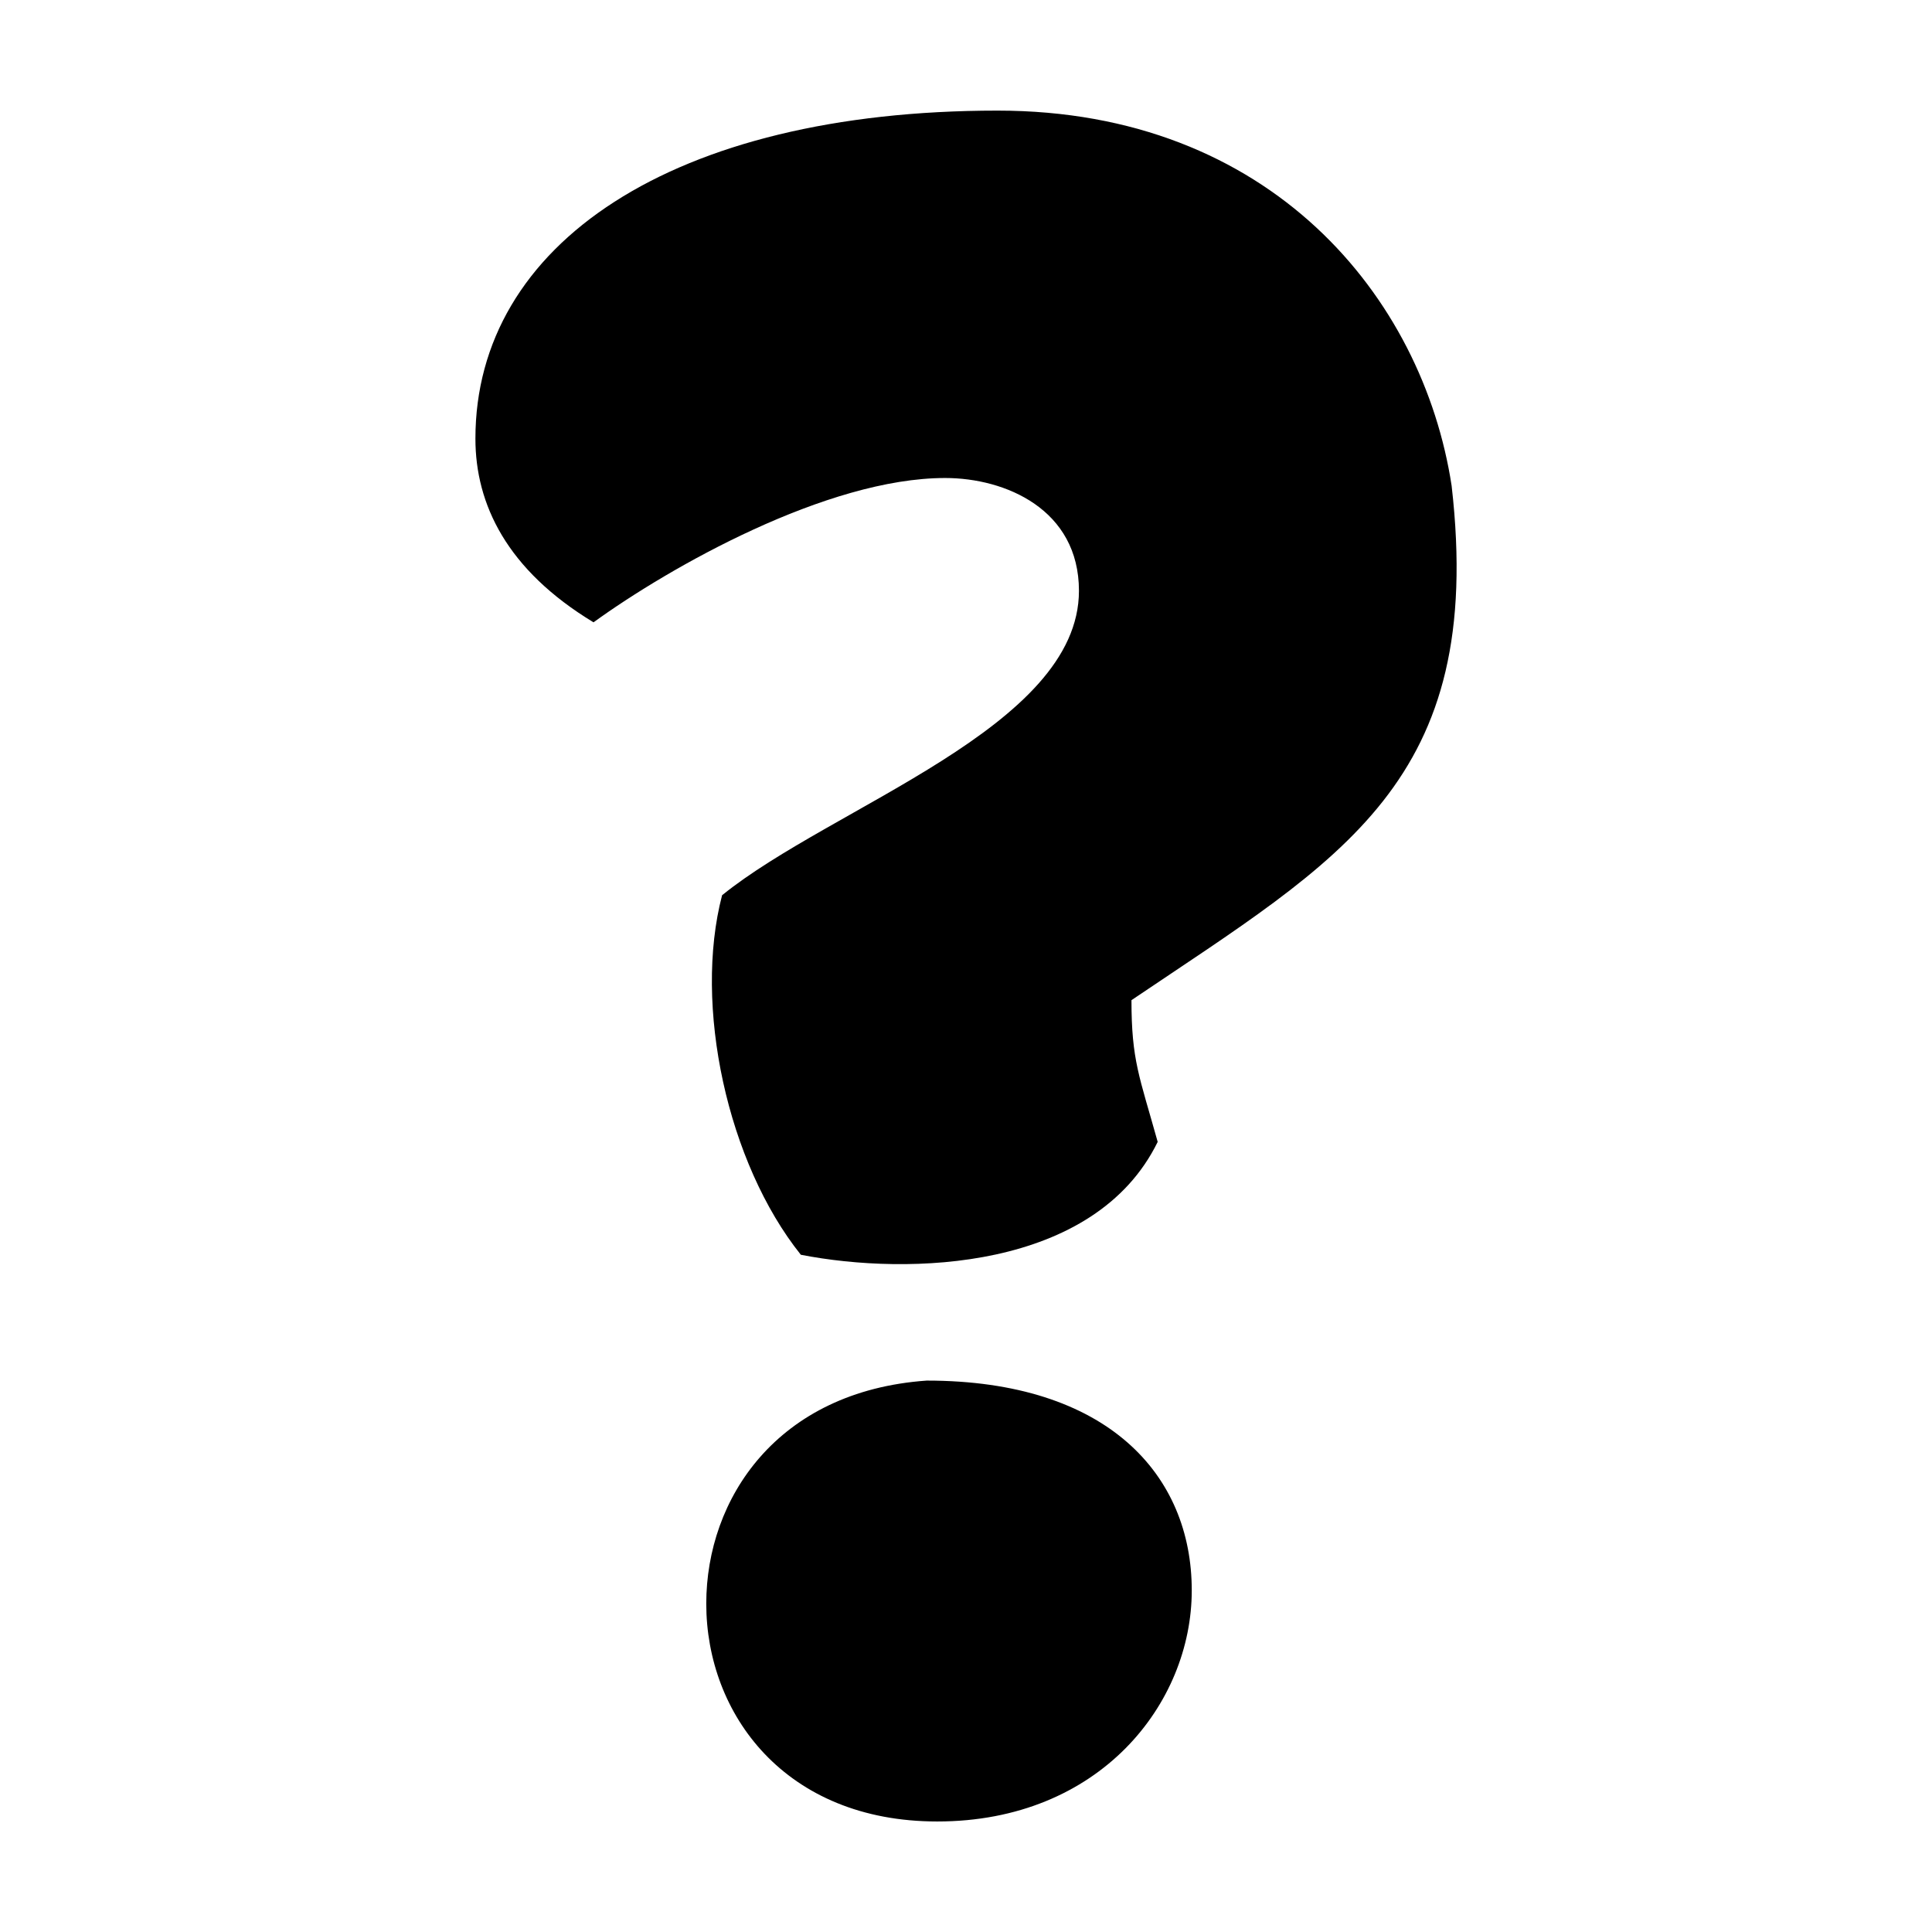
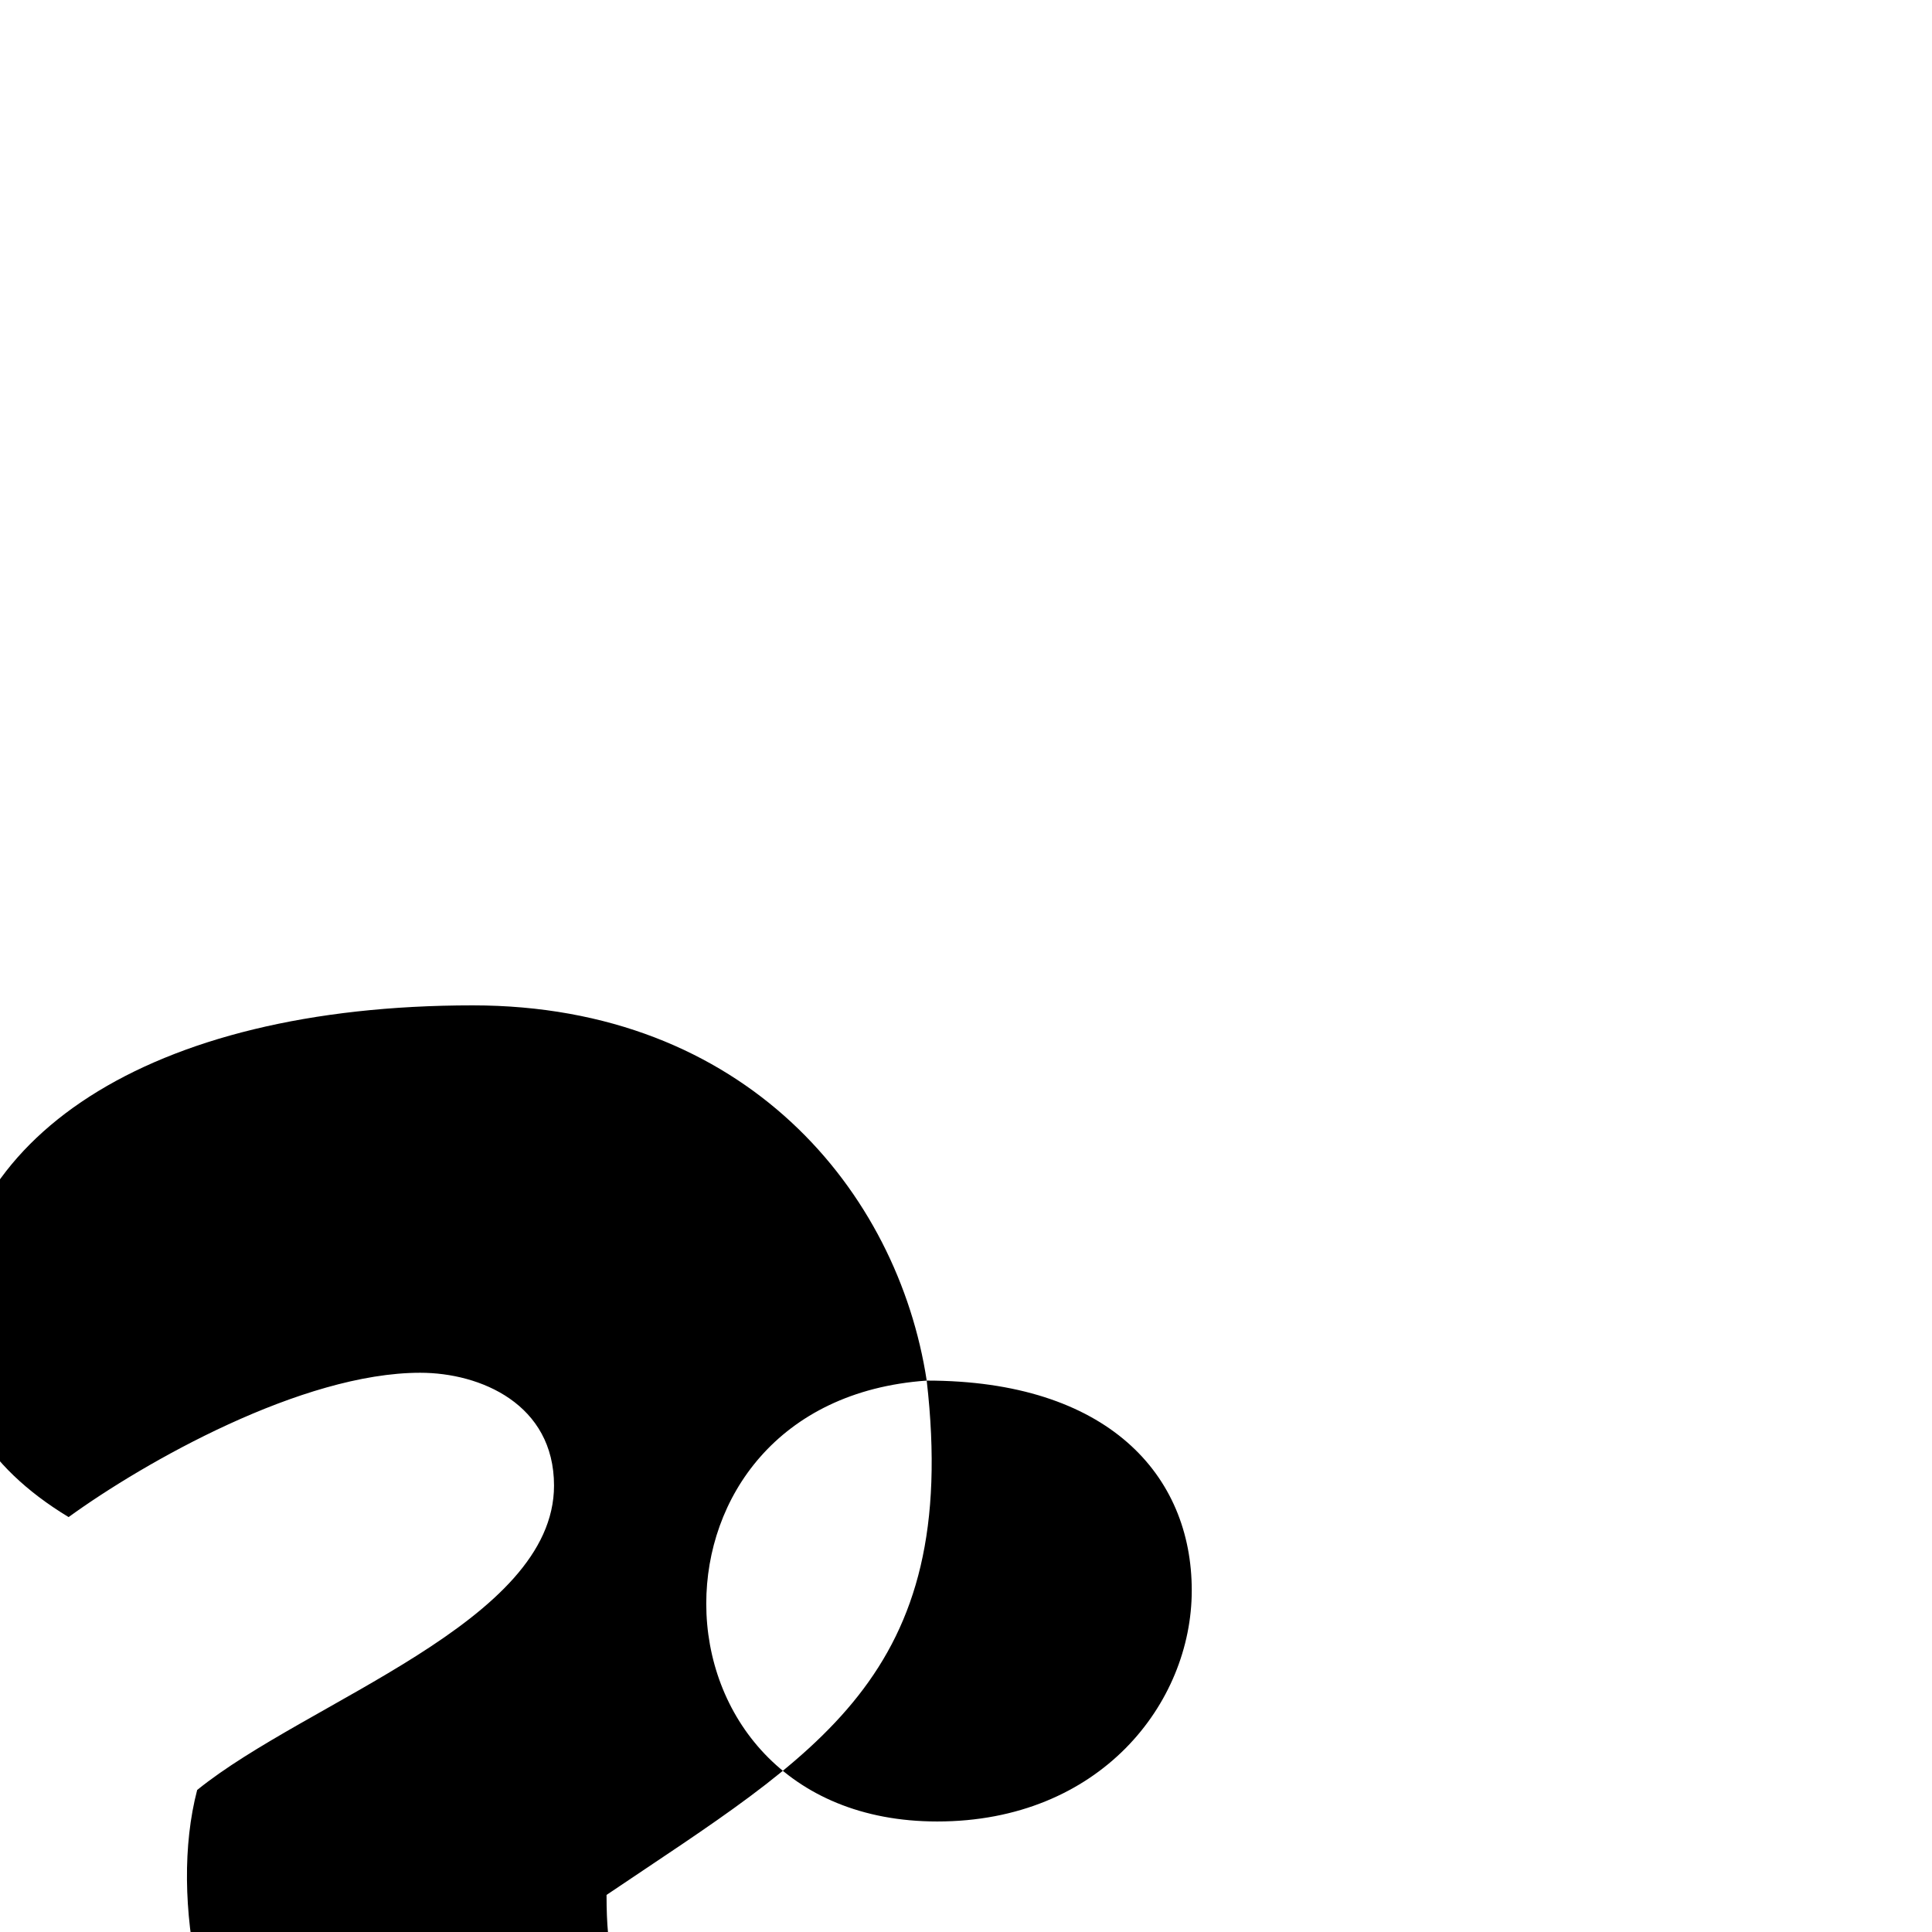
<svg xmlns="http://www.w3.org/2000/svg" fill="#000000" width="800px" height="800px" version="1.1" viewBox="144 144 512 512">
-   <path d="m389.59 509.87c-39.633 2.793-58.422 31.301-58.422 59.113 0 29.223 20.867 57.727 61.211 57.727 43.117 0 67.449-31.301 67.449-61.211 0.023-30.586-22.23-55.629-70.238-55.629zm139.11-237.12c-7.66-50.066-47.988-99.438-120.33-99.438-86.234 0-138.38 35.457-138.38 86.93 0 17.383 8.332 34.785 31.301 48.68 20.152-14.609 61.883-38.246 93.184-38.246 15.996 0 35.457 8.332 35.457 29.895 0 36.168-65.371 57.035-94.57 80.672-7.641 29.199 1.387 70.934 20.867 95.281 28.508 5.582 77.879 4.176 94.57-29.914-4.848-17.383-6.949-21.559-6.949-37.555 55.629-37.559 93.875-57.711 84.848-136.3z" fill-rule="evenodd" />
+   <path d="m389.59 509.87c-39.633 2.793-58.422 31.301-58.422 59.113 0 29.223 20.867 57.727 61.211 57.727 43.117 0 67.449-31.301 67.449-61.211 0.023-30.586-22.23-55.629-70.238-55.629zc-7.66-50.066-47.988-99.438-120.33-99.438-86.234 0-138.38 35.457-138.38 86.93 0 17.383 8.332 34.785 31.301 48.68 20.152-14.609 61.883-38.246 93.184-38.246 15.996 0 35.457 8.332 35.457 29.895 0 36.168-65.371 57.035-94.57 80.672-7.641 29.199 1.387 70.934 20.867 95.281 28.508 5.582 77.879 4.176 94.57-29.914-4.848-17.383-6.949-21.559-6.949-37.555 55.629-37.559 93.875-57.711 84.848-136.3z" fill-rule="evenodd" />
</svg>